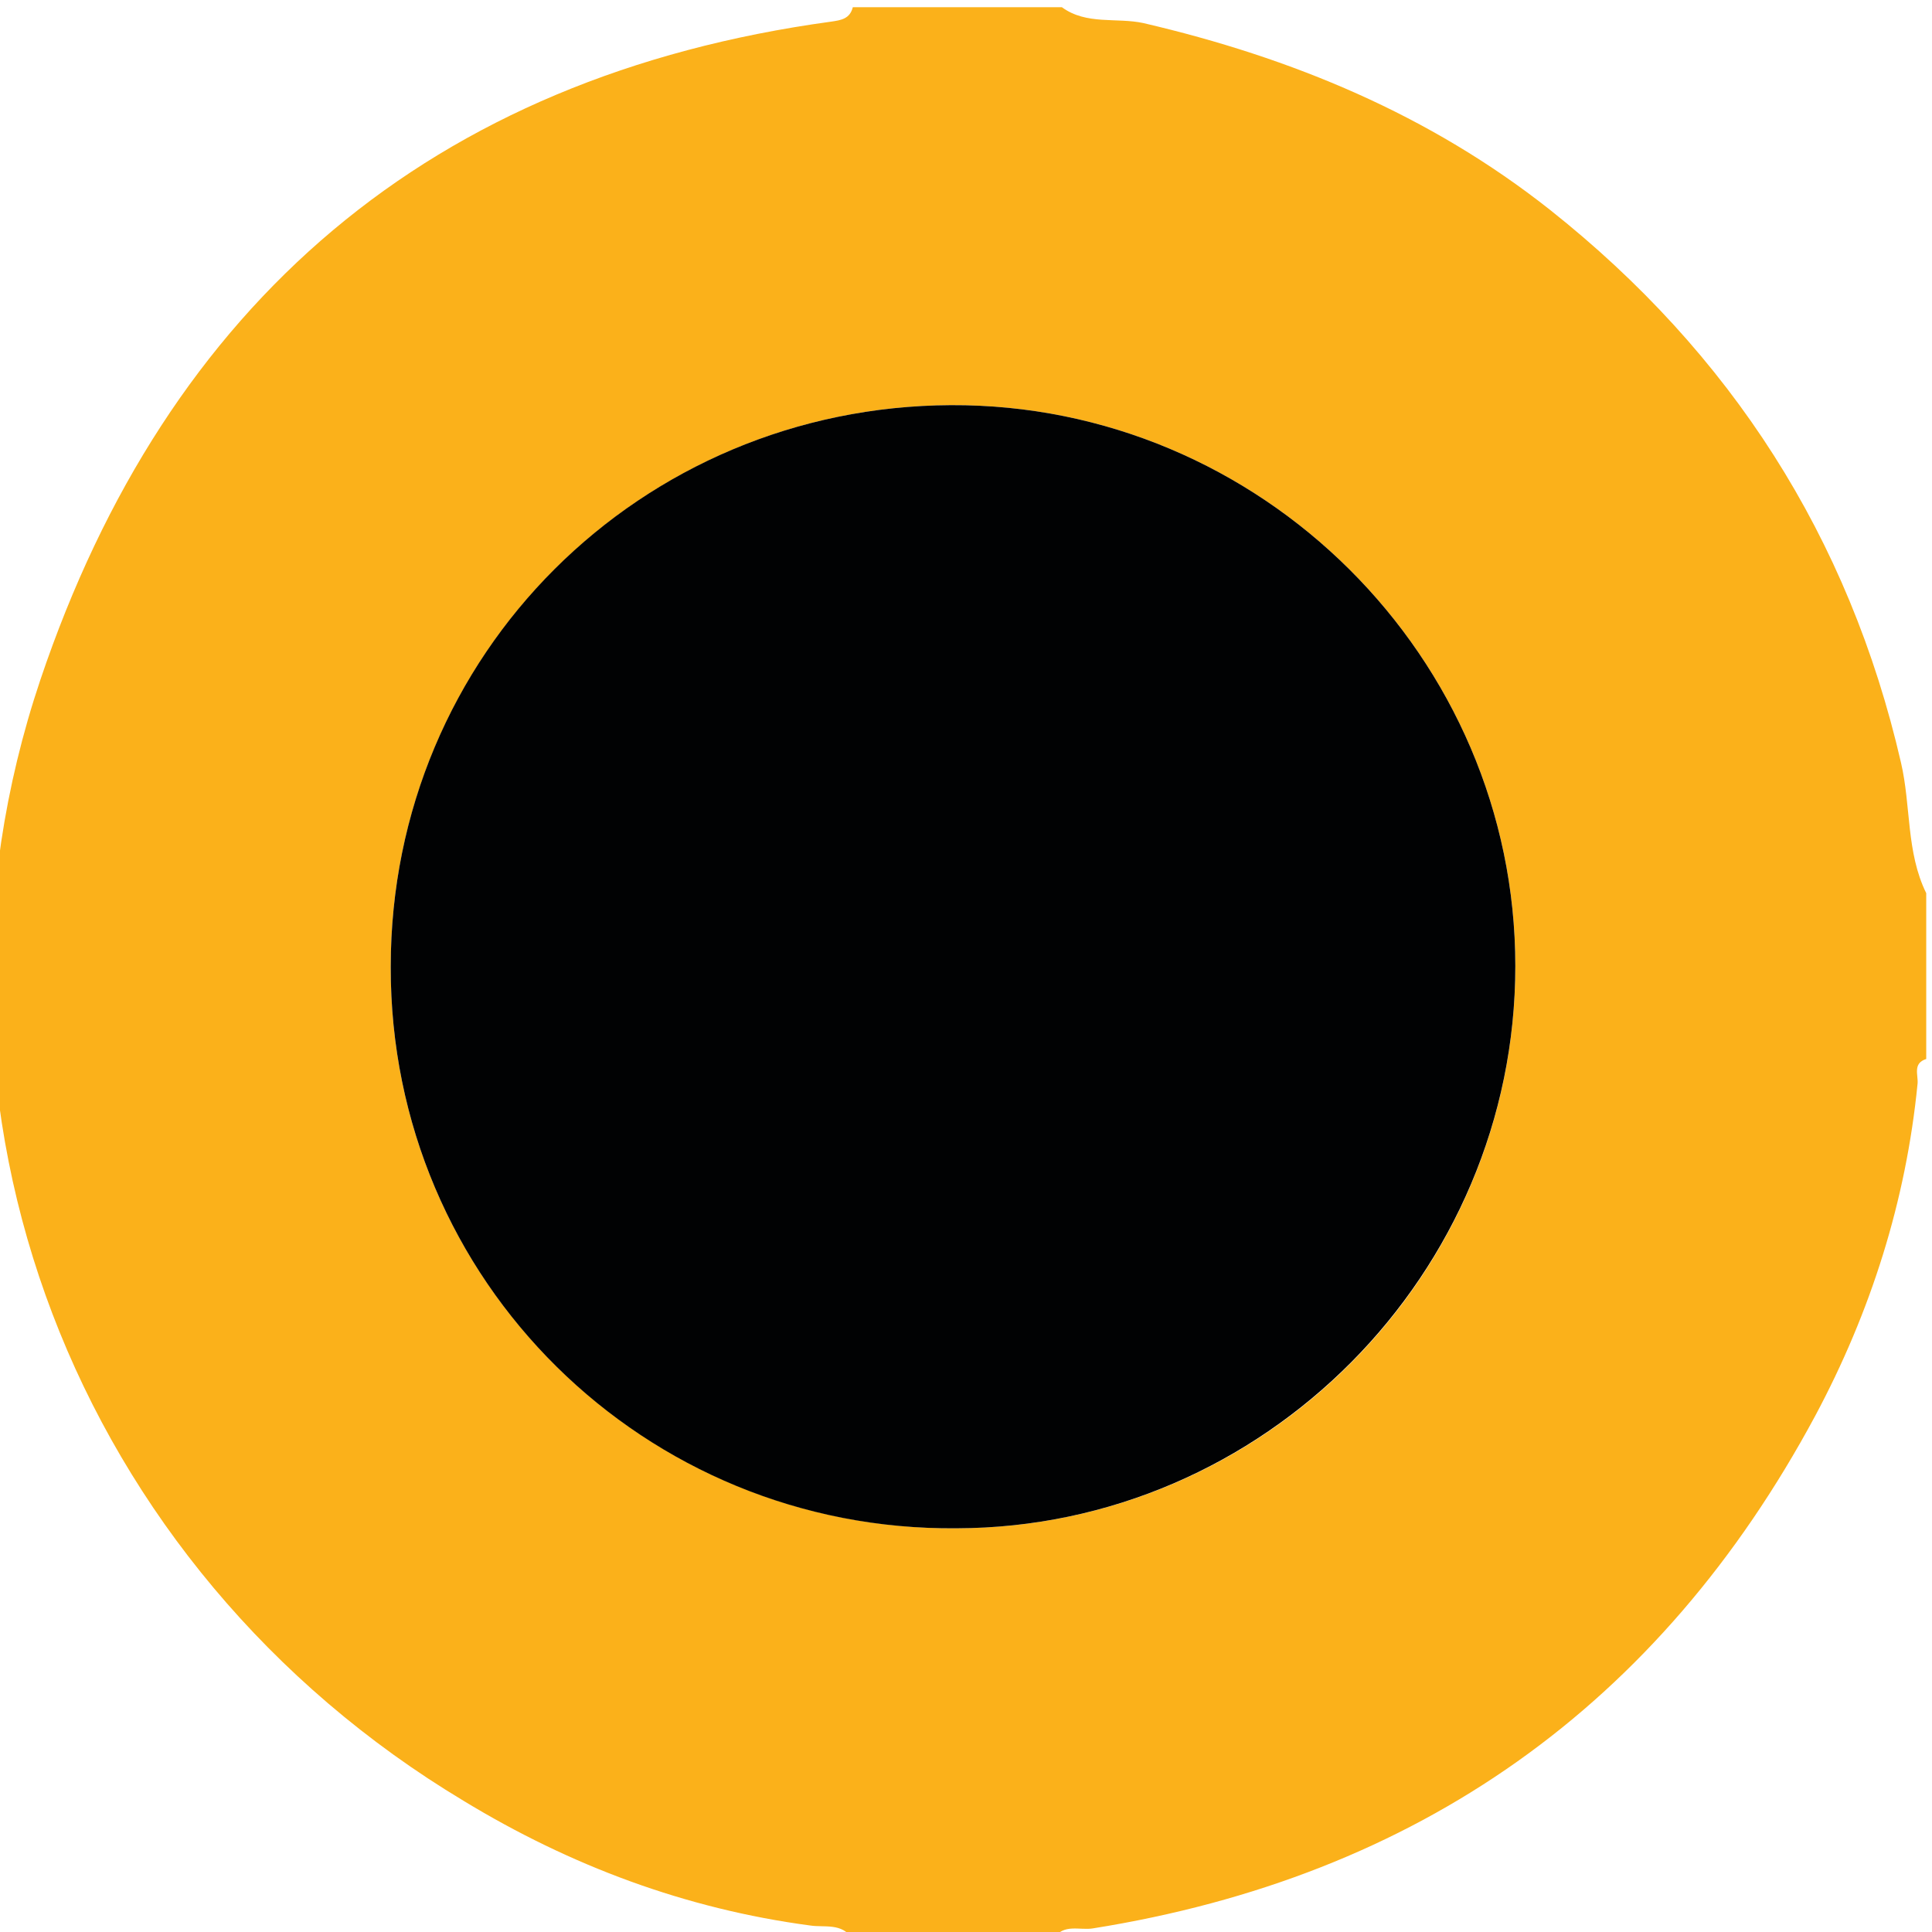
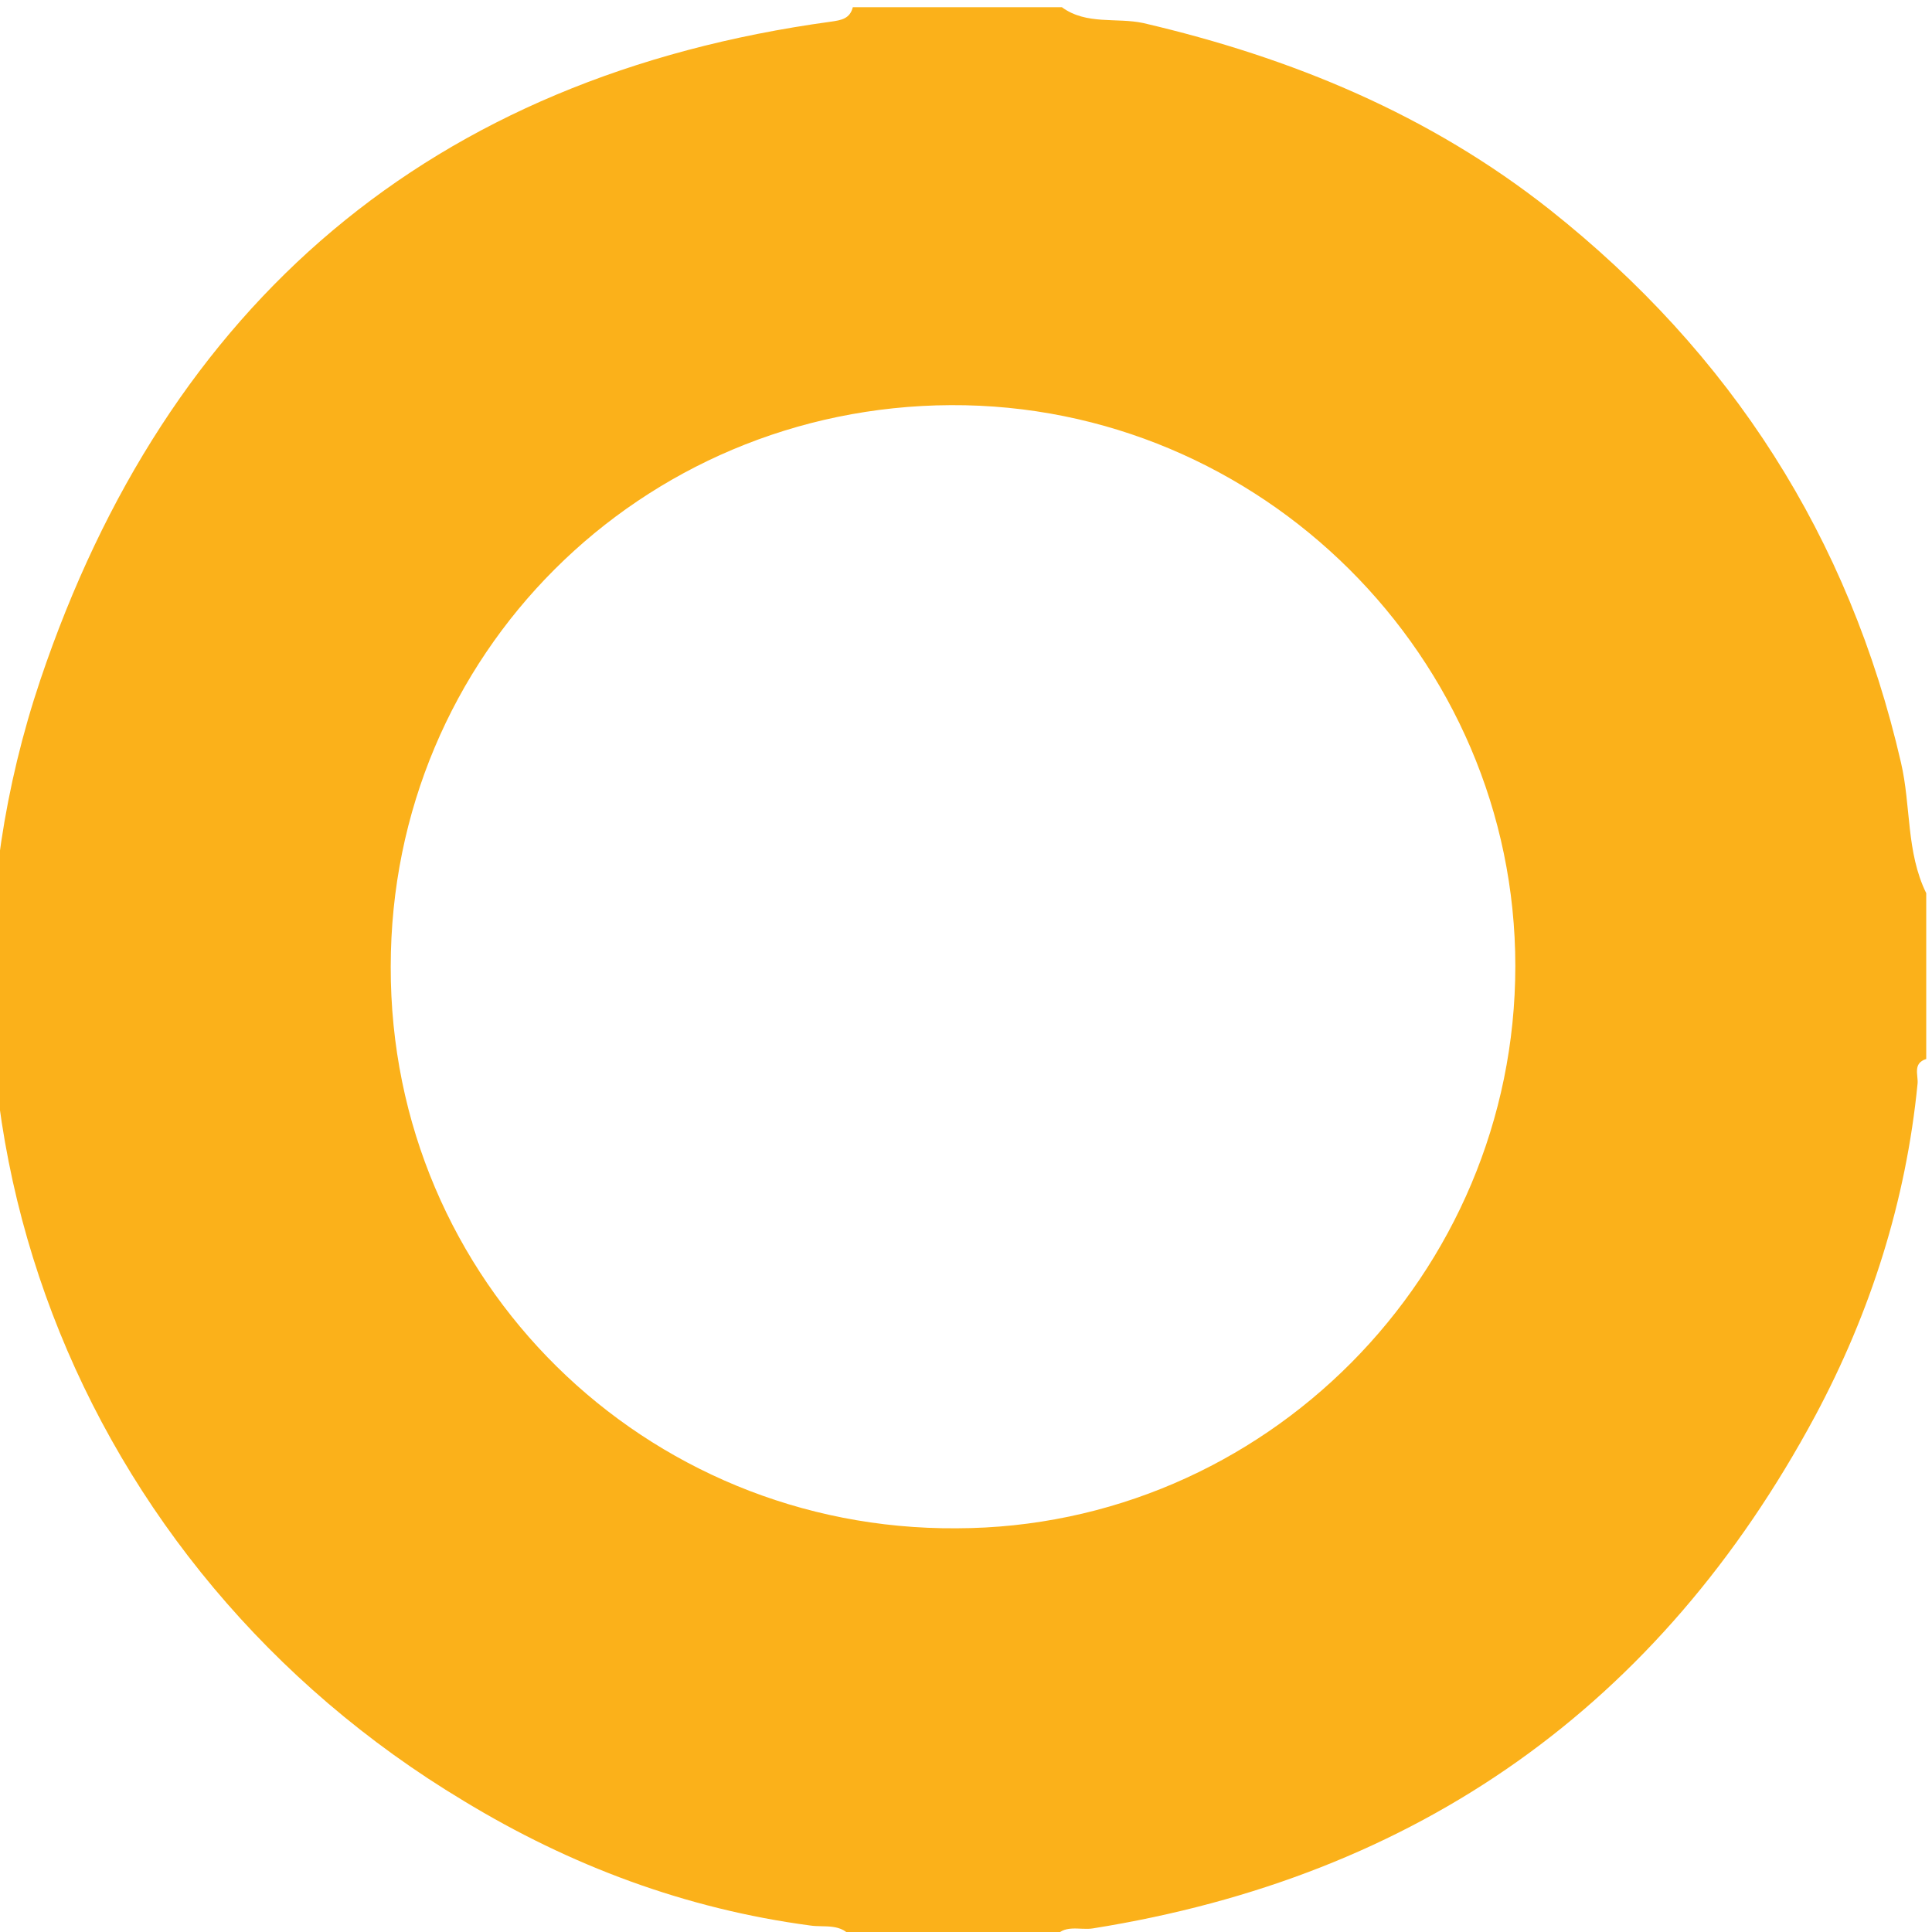
<svg xmlns="http://www.w3.org/2000/svg" version="1.1" id="Layer_1" x="0px" y="0px" width="268px" height="268px" viewBox="0 0 268 268" enable-background="new 0 0 268 268" xml:space="preserve">
  <g>
    <path fill="#FBB11A" d="M118.3,1c9.7,0,19.3,0,29,0c3.4,2.5,7.6,1.4,11.3,2.2C179.2,8,198.3,15.9,215,29.1   c25.1,19.9,41.5,45.4,48.7,76.7c1.4,6,0.7,12.4,3.5,18.1c0,7.7,0,15.3,0,23c-1.9,0.6-1.1,2.2-1.2,3.4c-1.6,16.3-6.5,31.7-14.2,46.1   c-21.6,40.2-55.1,63.9-100.2,71.1c-1.8,0.3-4.1-0.7-5.4,1.4c-9.3,0-18.7,0-28,0c-1.4-2.2-3.9-1.5-5.8-1.8   c-17.3-2.3-33.3-8.3-48.1-17.3C10.5,217.5-14.4,153.8,5.6,94.3C23.2,42.1,59.7,10.6,115.3,3C116.7,2.8,117.9,2.6,118.3,1z    M132.7,212c42.7-0.1,77.5-35.2,77.5-78c0-42.8-35.3-78-78.3-77.8c-43,0.2-77.7,34.6-77.7,77.9C54.1,177.8,89.5,212.3,132.7,212z" />
-     <path fill="#010203" d="M132.7,212c-43.2,0.4-78.6-34.2-78.5-77.9c0-43.4,34.7-77.7,77.7-77.9c43-0.2,78.3,35,78.3,77.8   C210.2,176.7,175.3,211.9,132.7,212z" />
  </g>
</svg>